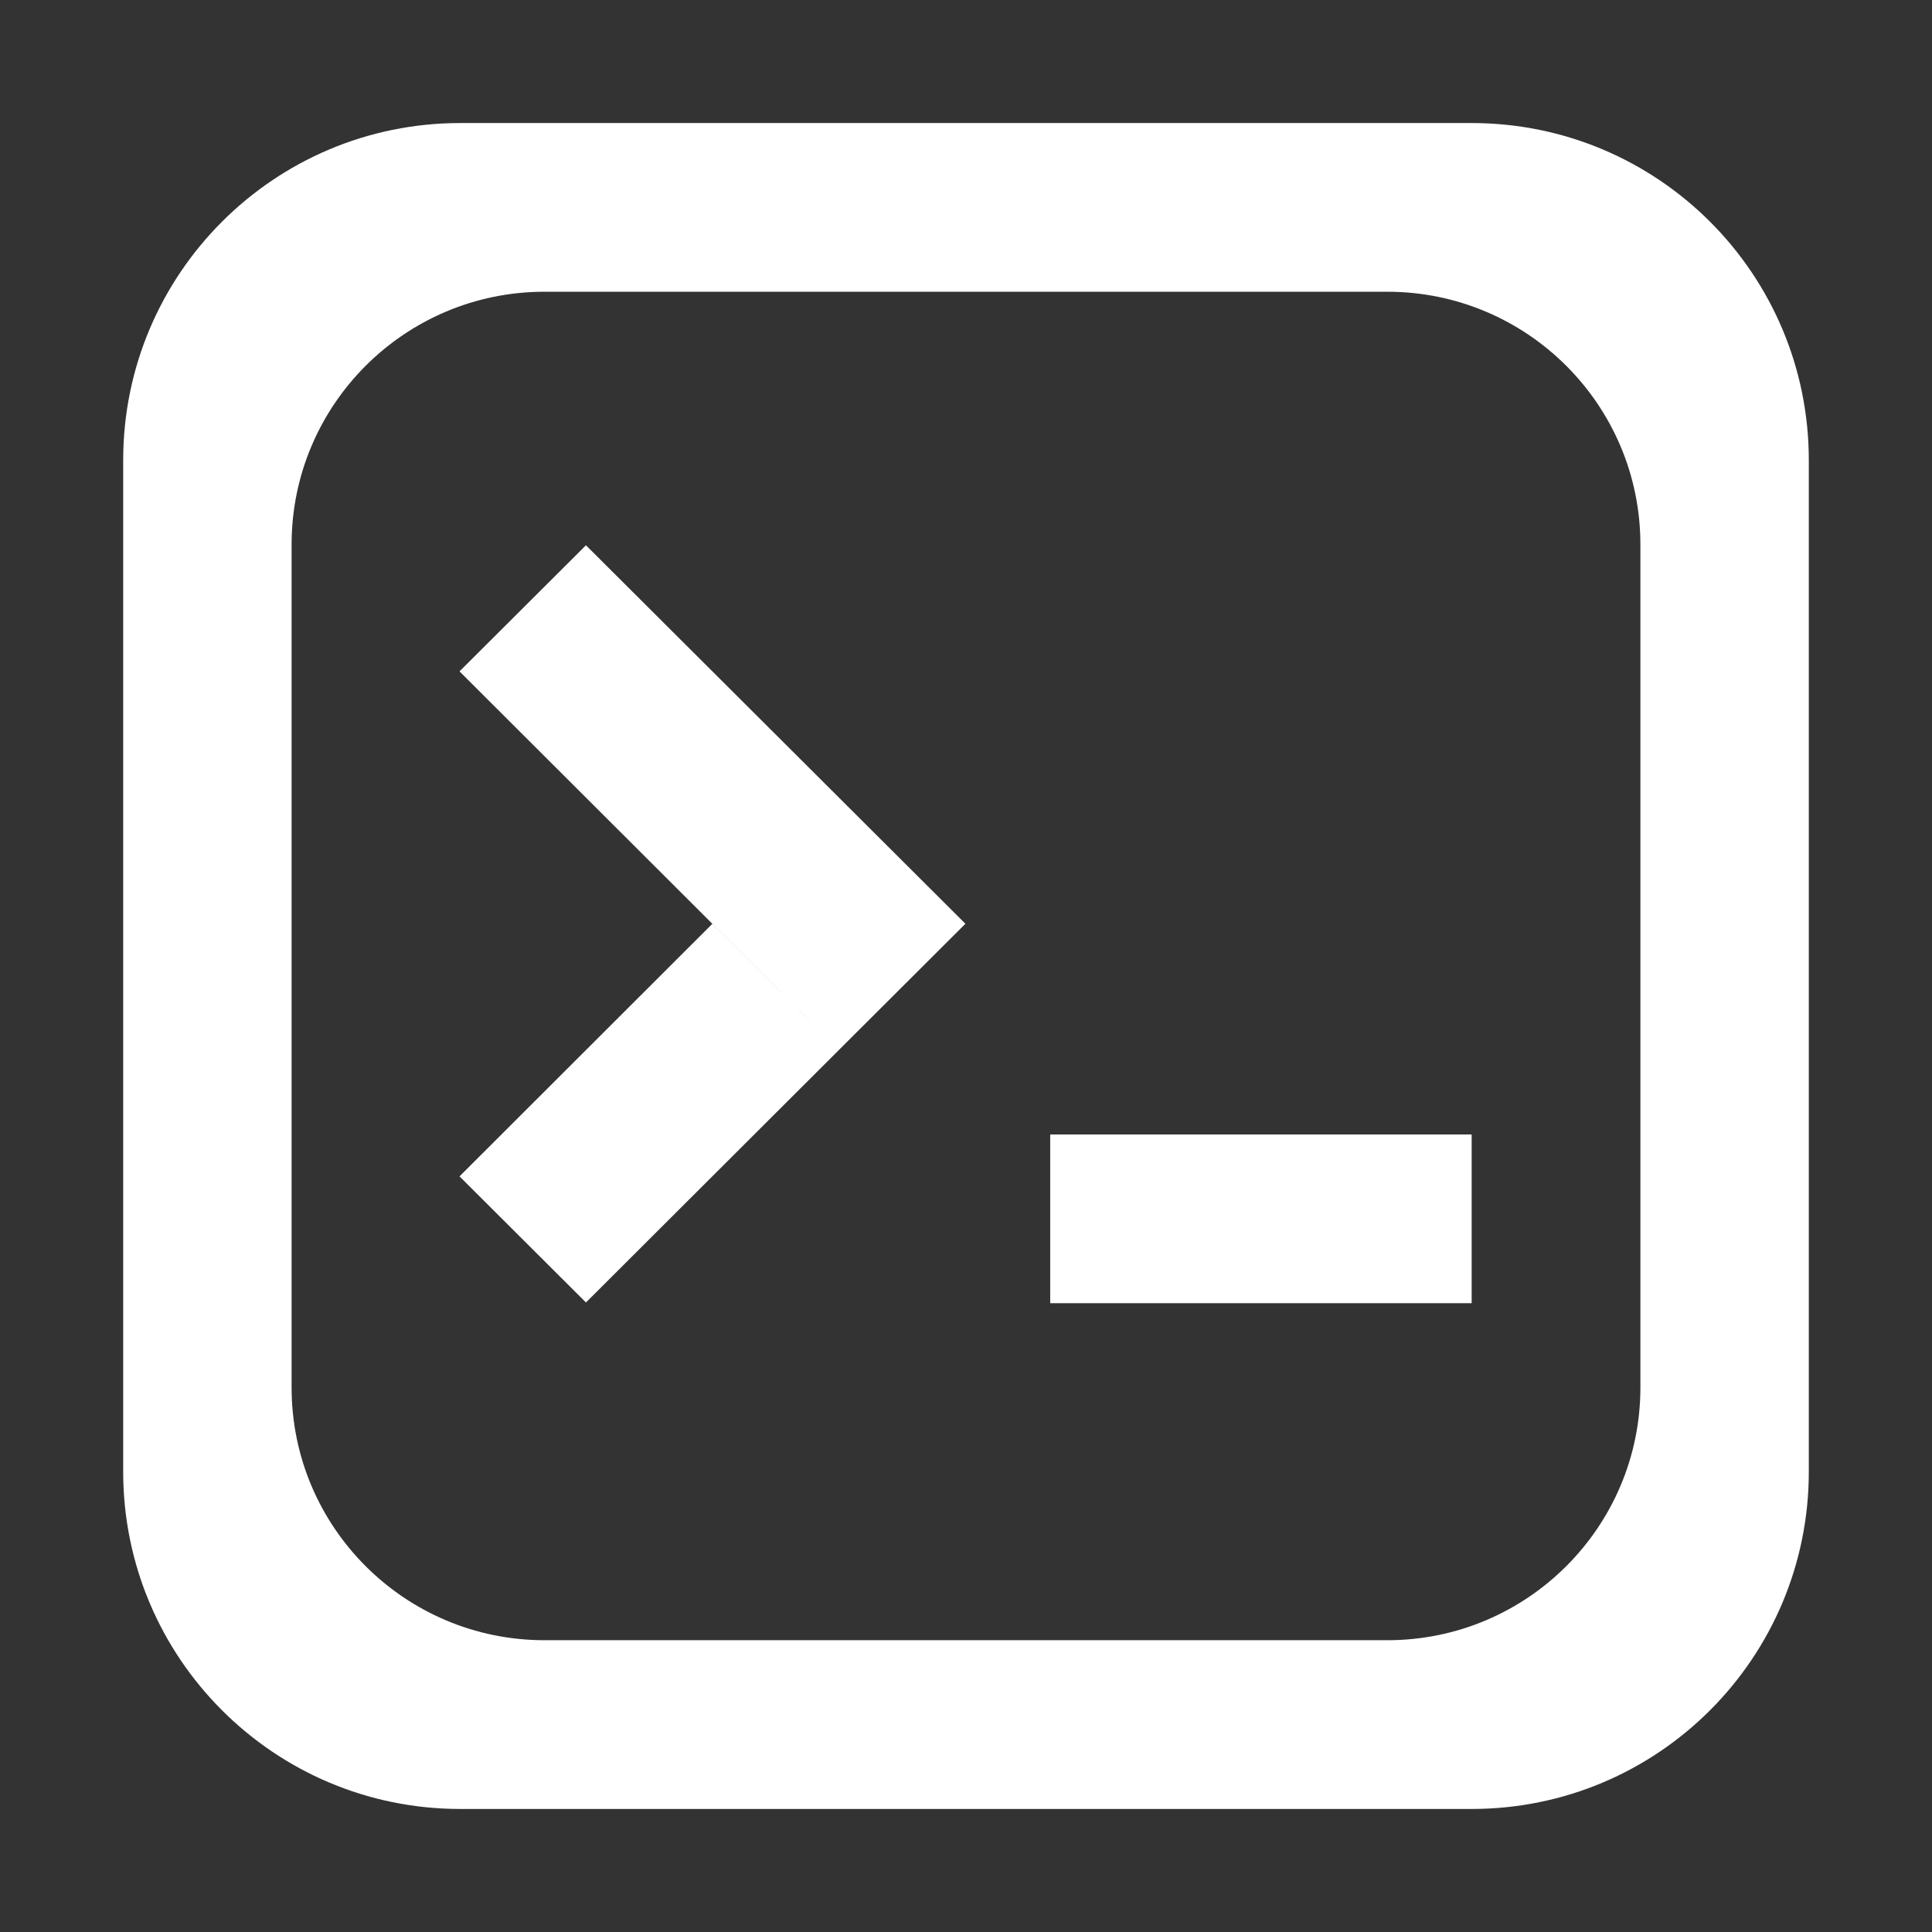
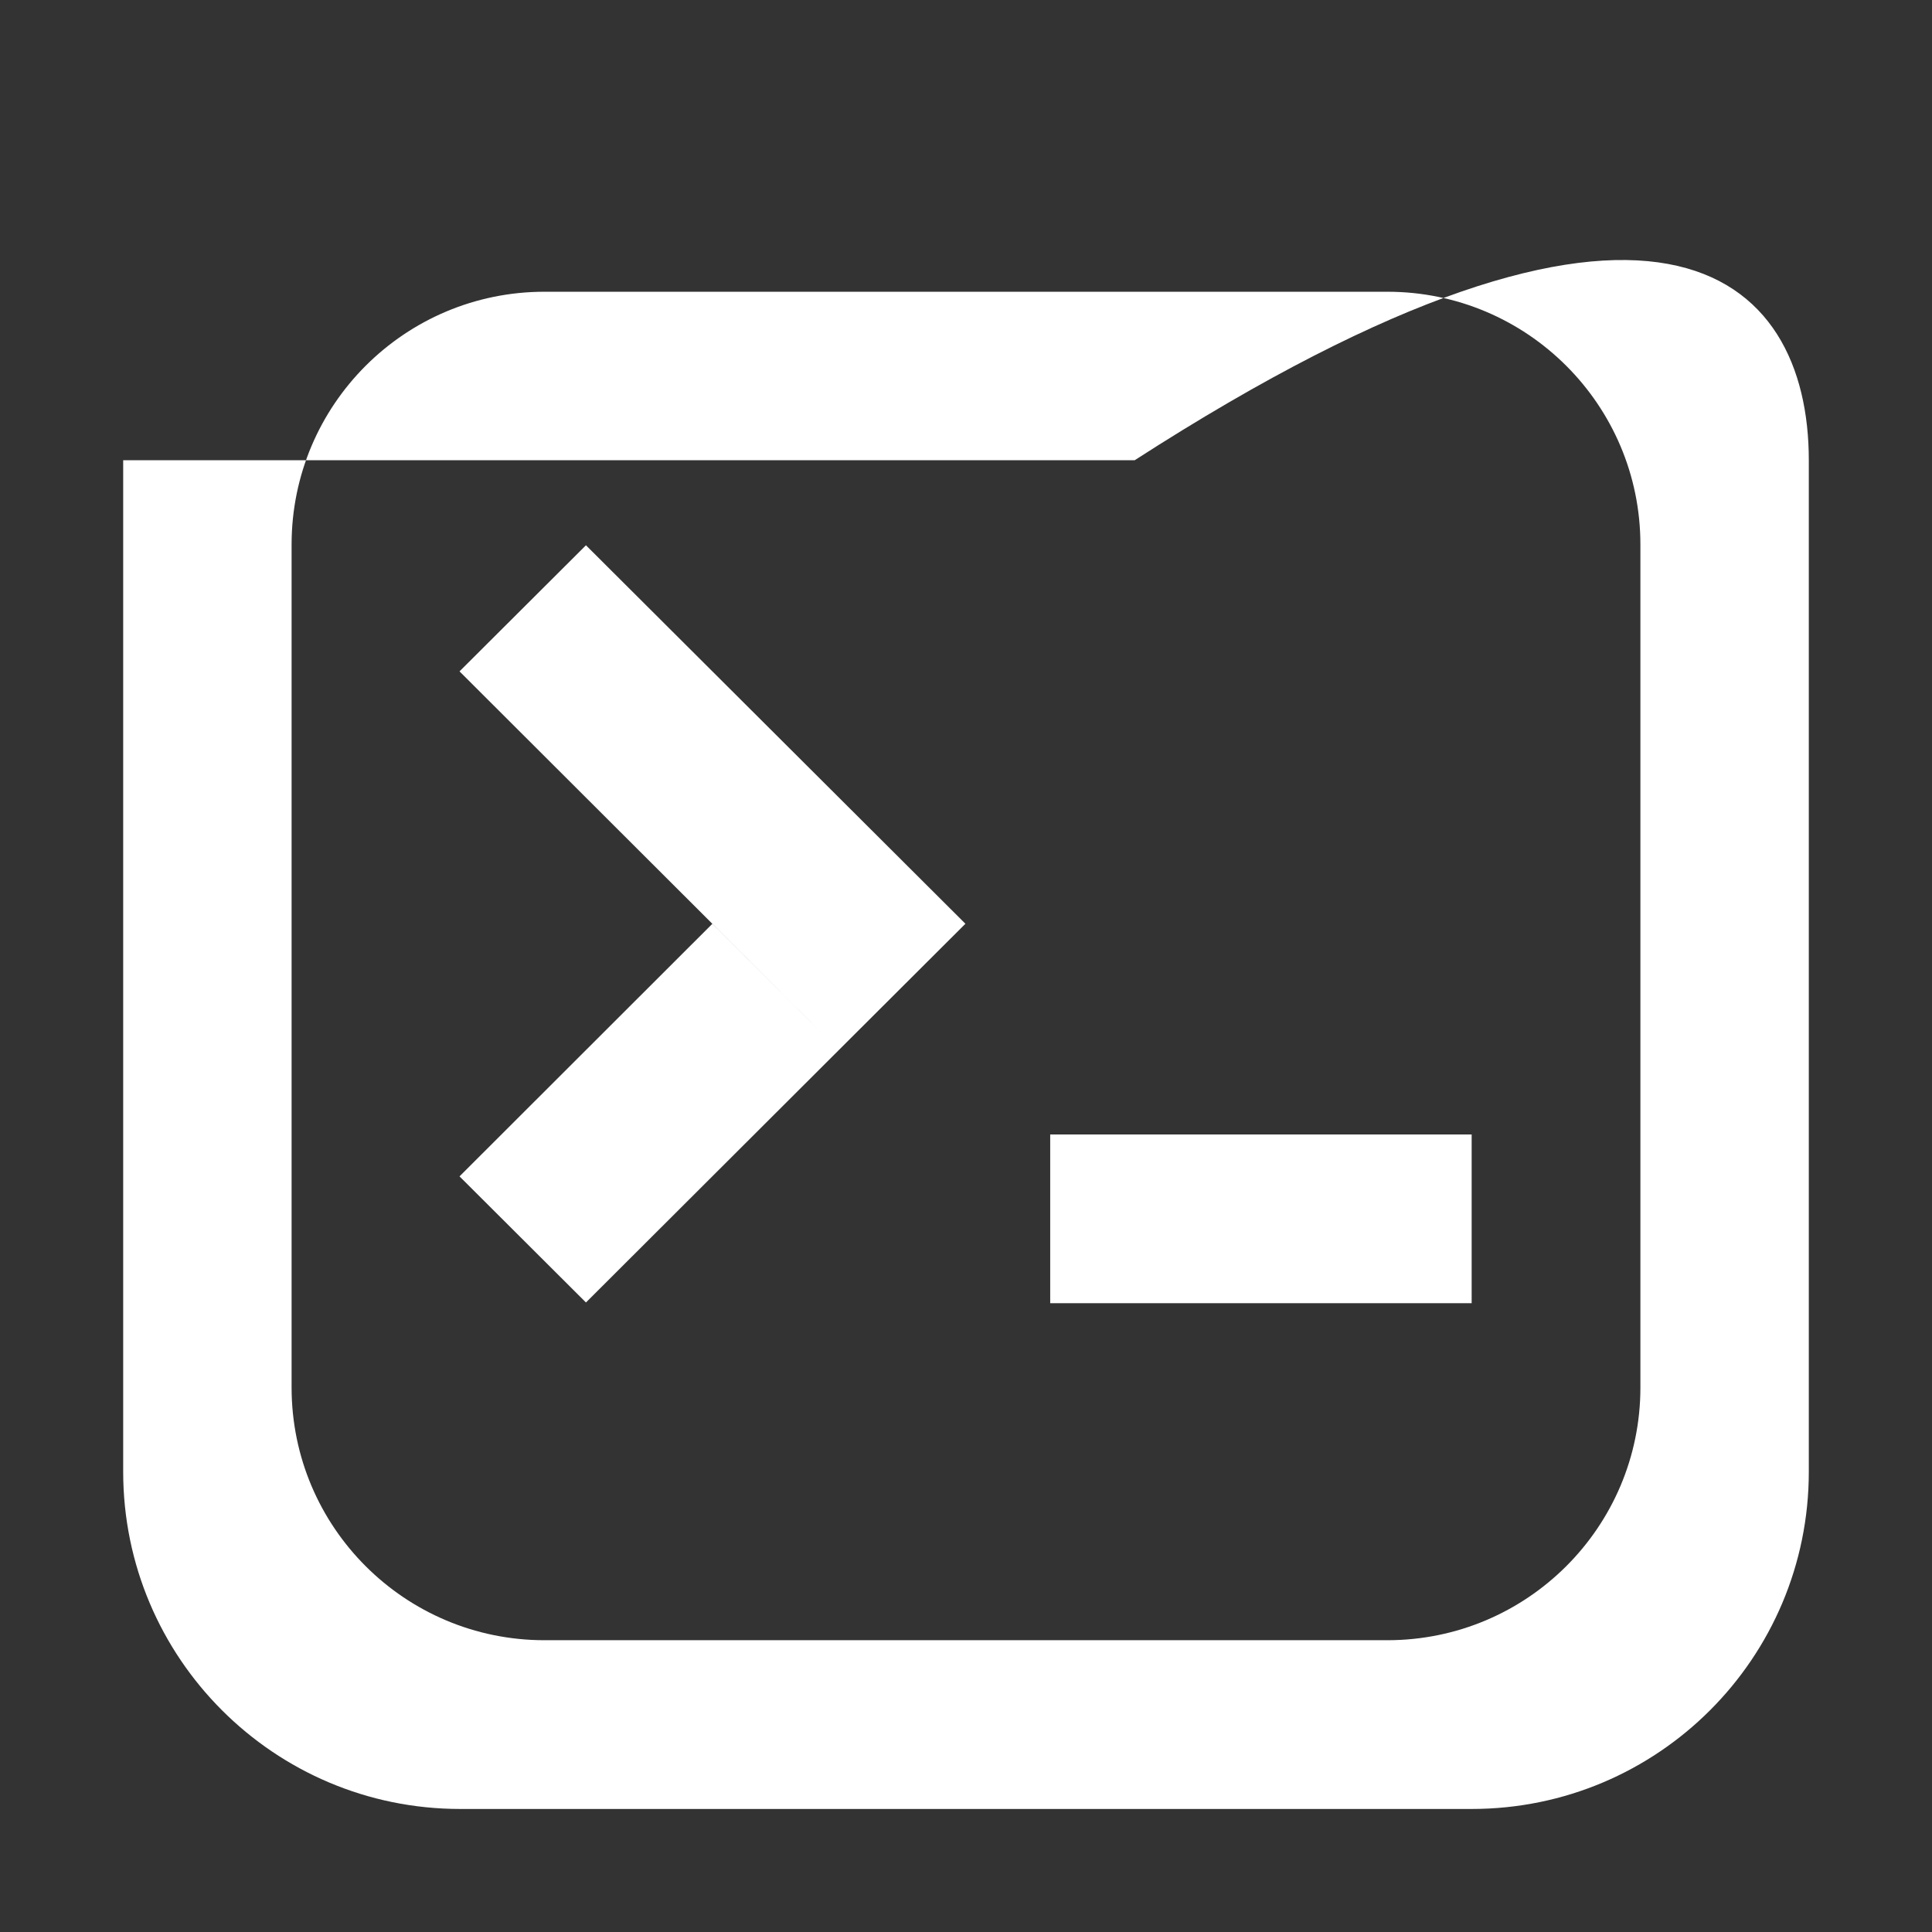
<svg xmlns="http://www.w3.org/2000/svg" t="1679040084781" class="icon" viewBox="0 0 1024 1024" version="1.1" p-id="6537" width="512" height="512">
  <rect x="0" y="0" width="1024" height="1024" fill="#333333" stroke="none" />
-   <path d="M377.559 489.63l67.035 66.925-134.025 133.787-67.014-66.838L377.559 489.63zM556.631 690.734l223.376 0 0-89.437L556.631 601.297 556.631 690.734zM958.708 243.937l0 536.105c0 98.731-79.927 178.745-178.701 178.745L243.903 958.787c-98.6 0-178.613-80.013-178.613-178.745L65.291 243.937c0-98.731 80.013-178.722 178.613-178.722l536.105 0C878.781 65.213 958.708 145.205 958.708 243.937zM869.445 288.612c0-74.016-60.119-133.981-134.113-133.981L288.579 154.631c-73.994 0-134.028 59.966-134.028 133.981l0 446.775c0 74.016 60.033 133.961 134.028 133.961l446.753 0c73.994 0 134.113-59.945 134.113-133.961L869.445 288.612zM243.554 355.842l134.005 133.787 0.021-0.021 67.012 66.947 67.1-66.947L310.568 289.006 243.554 355.842z" p-id="6538" fill="#ffffff" />
+   <path d="M377.559 489.63l67.035 66.925-134.025 133.787-67.014-66.838L377.559 489.63zM556.631 690.734l223.376 0 0-89.437L556.631 601.297 556.631 690.734zM958.708 243.937l0 536.105c0 98.731-79.927 178.745-178.701 178.745L243.903 958.787c-98.6 0-178.613-80.013-178.613-178.745L65.291 243.937l536.105 0C878.781 65.213 958.708 145.205 958.708 243.937zM869.445 288.612c0-74.016-60.119-133.981-134.113-133.981L288.579 154.631c-73.994 0-134.028 59.966-134.028 133.981l0 446.775c0 74.016 60.033 133.961 134.028 133.961l446.753 0c73.994 0 134.113-59.945 134.113-133.961L869.445 288.612zM243.554 355.842l134.005 133.787 0.021-0.021 67.012 66.947 67.1-66.947L310.568 289.006 243.554 355.842z" p-id="6538" fill="#ffffff" />
</svg>